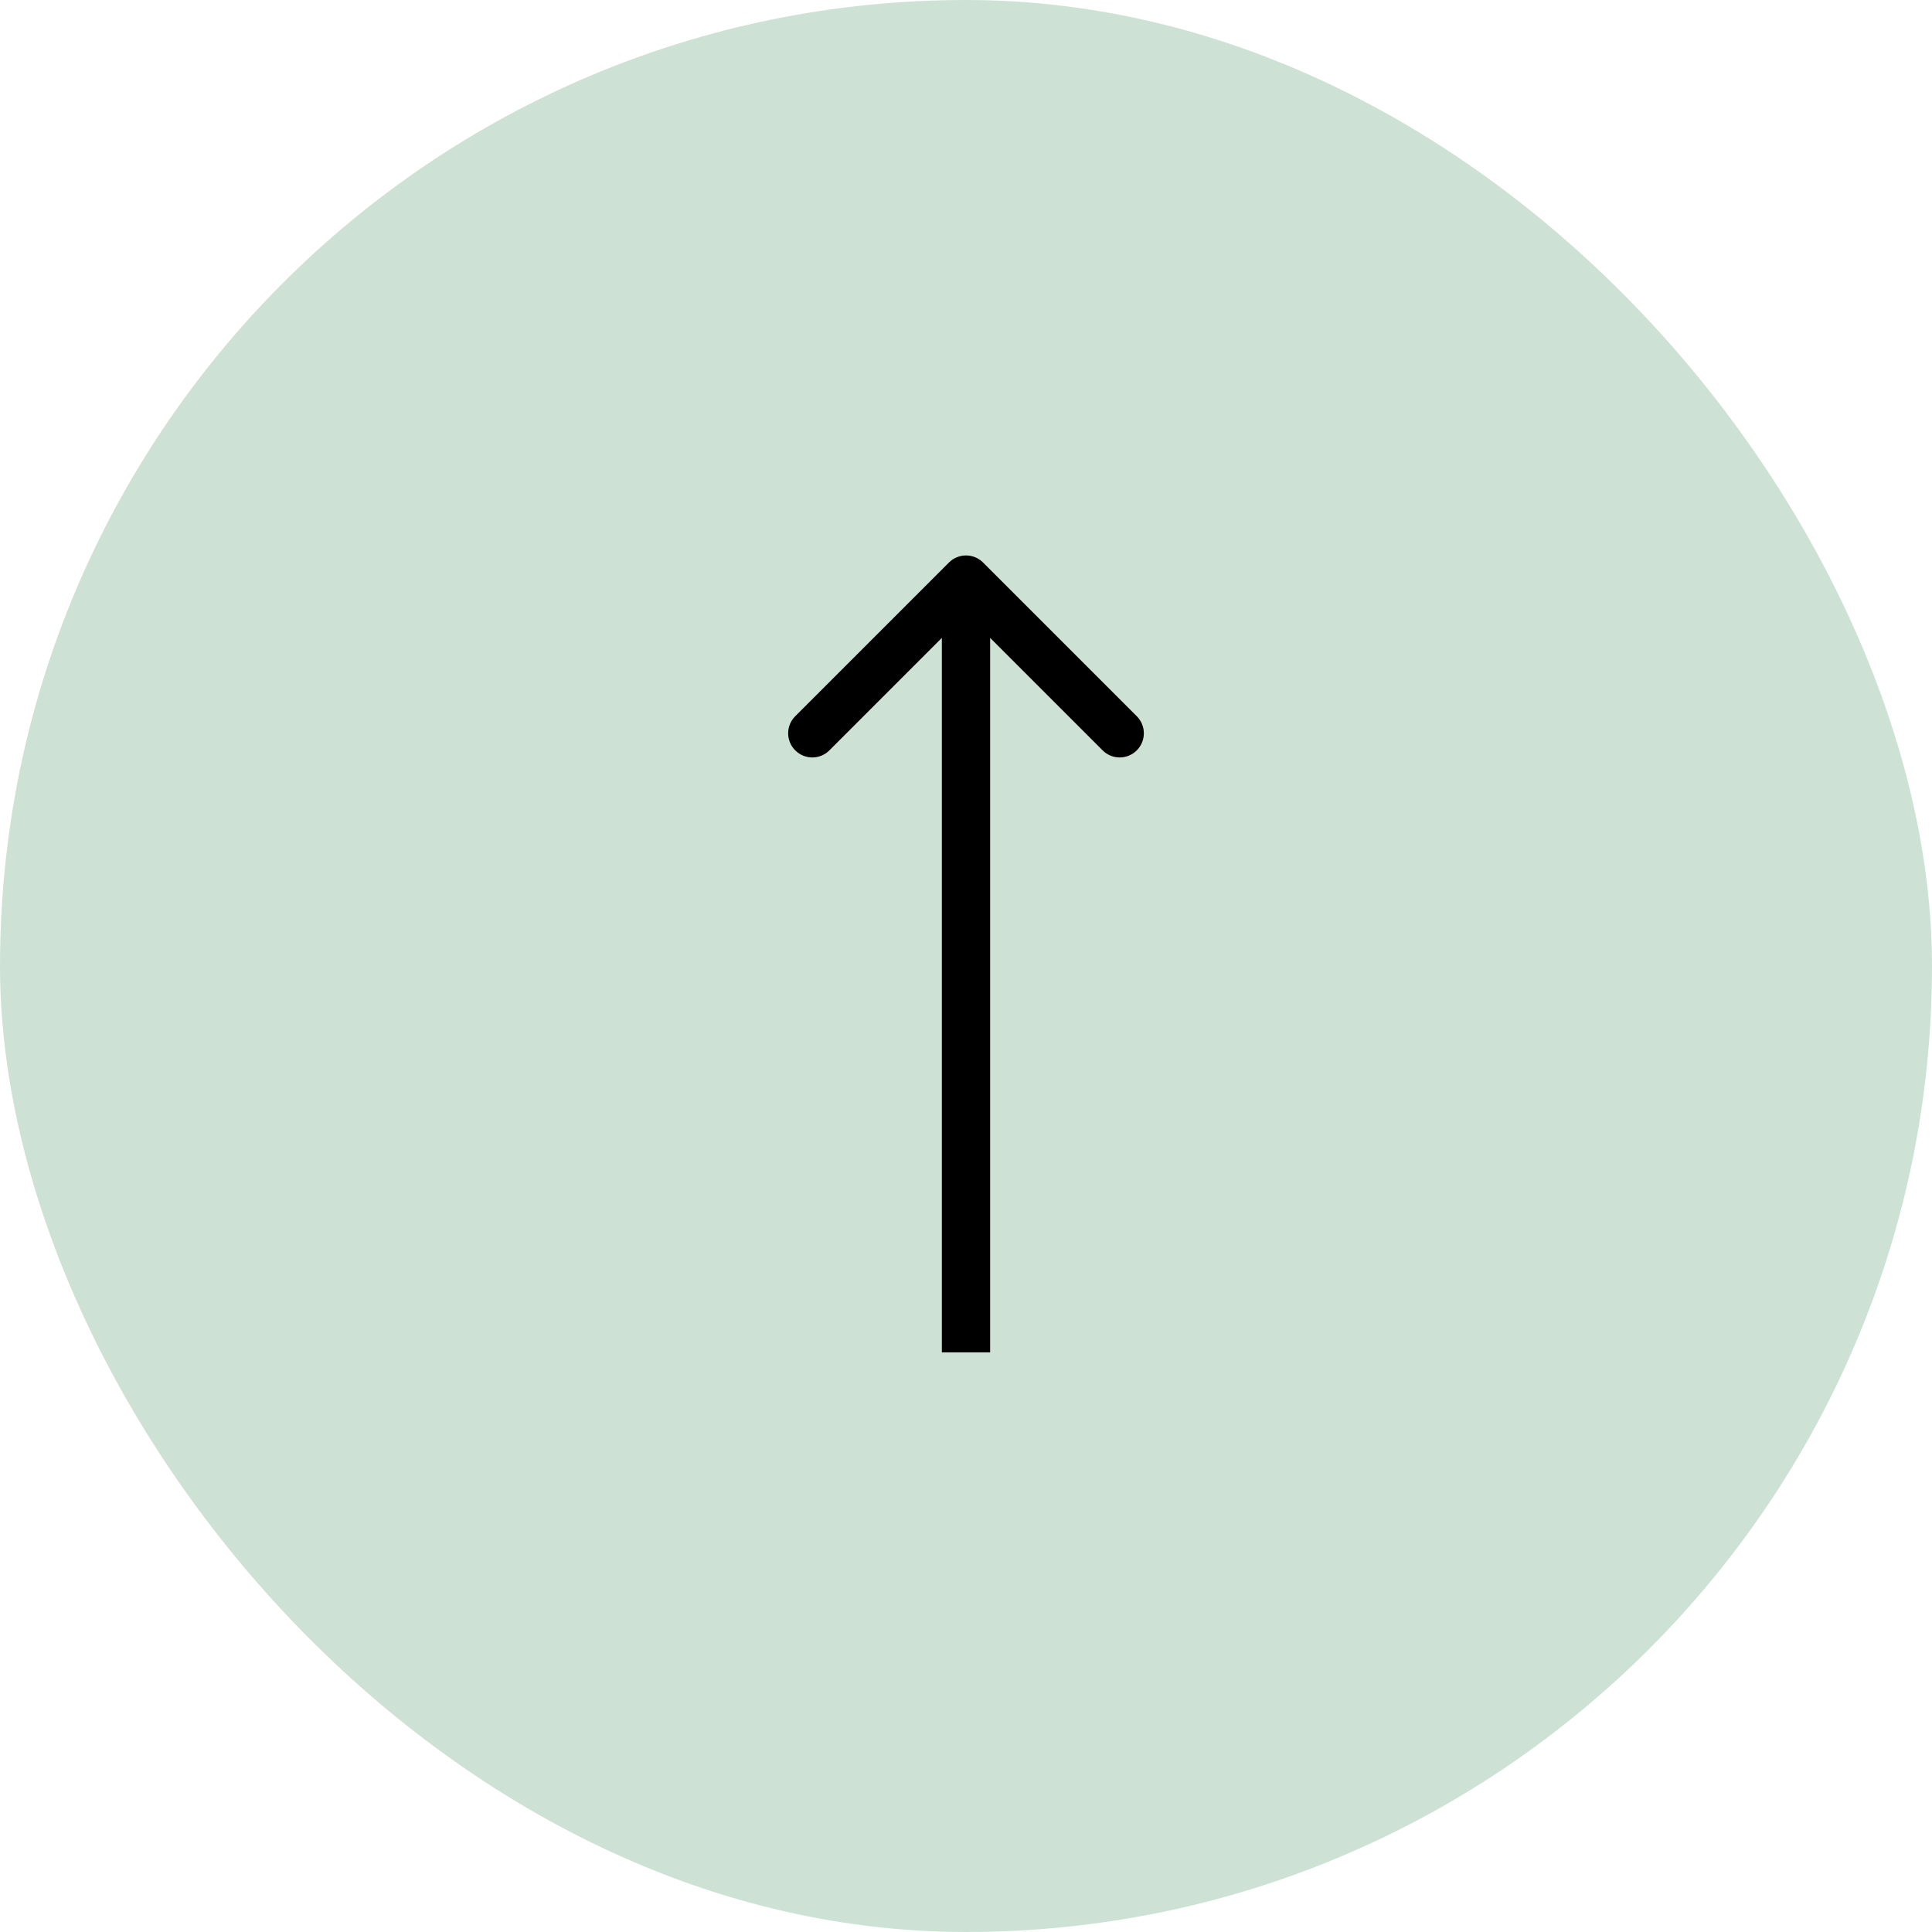
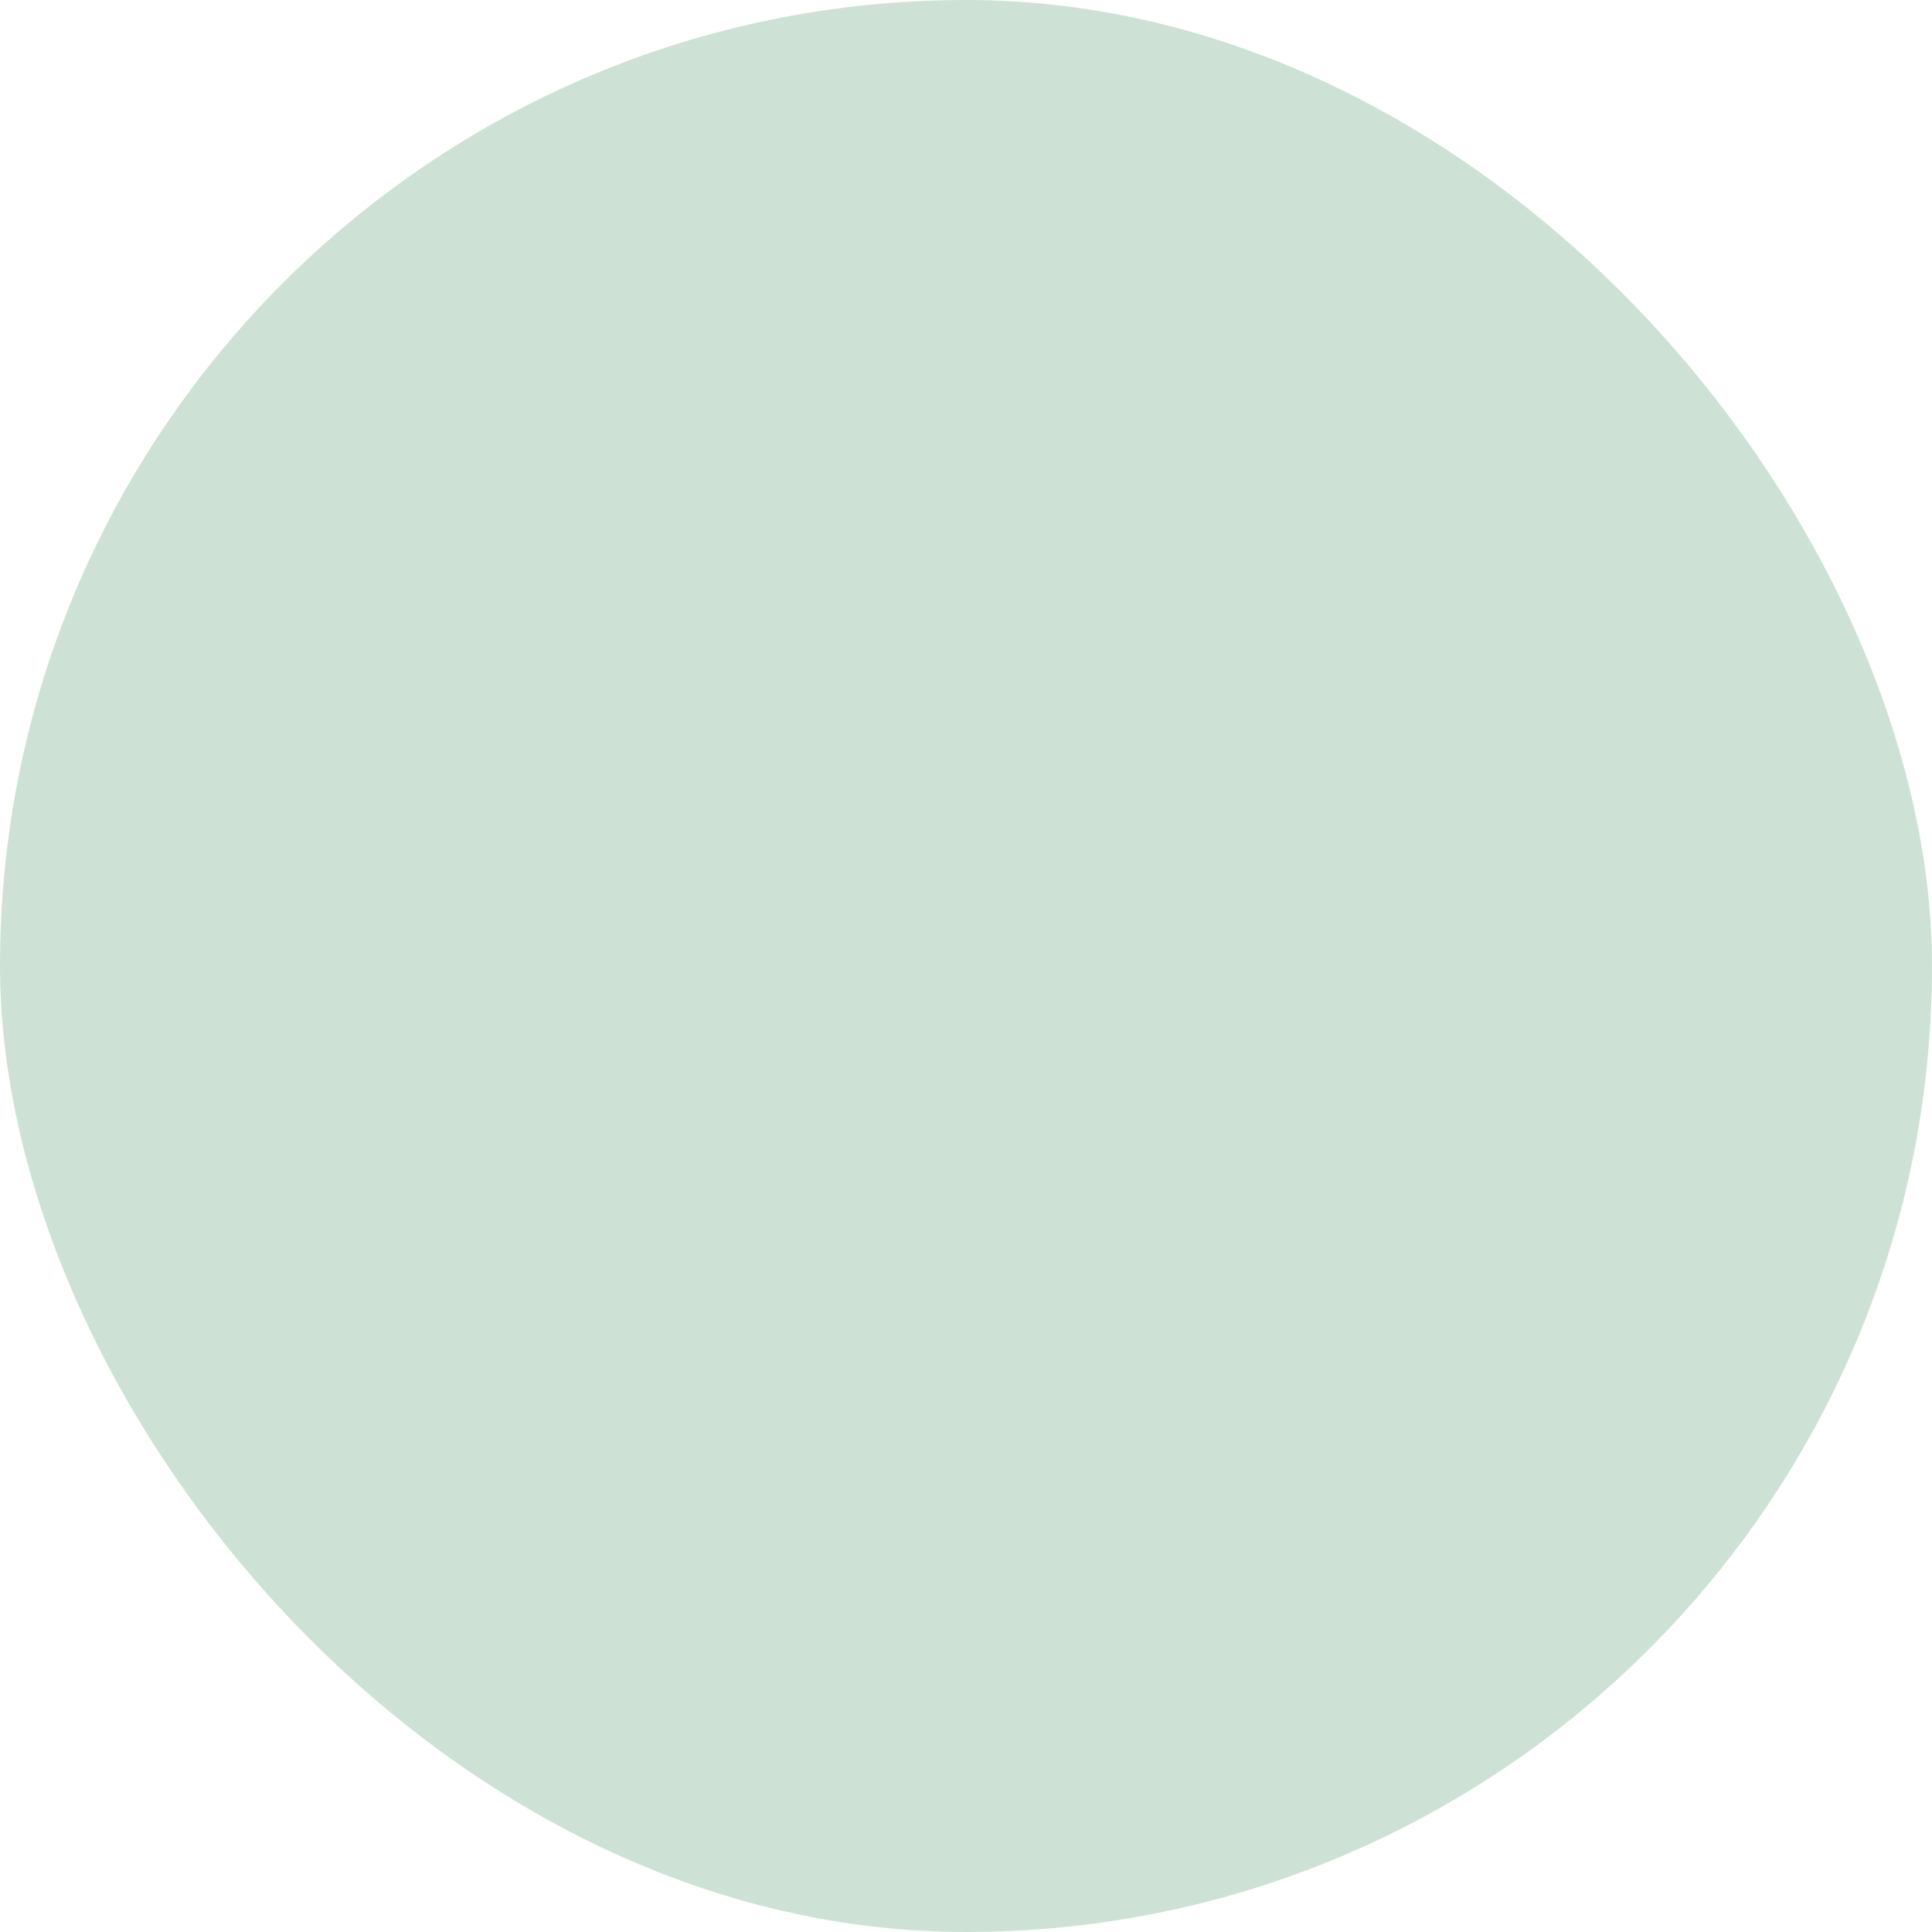
<svg xmlns="http://www.w3.org/2000/svg" width="80" height="80" viewBox="0 0 80 80" fill="none">
  <rect width="80" height="80" rx="40" fill="#056F2D" fill-opacity="0.2" />
-   <path d="M40.707 23.293C40.317 22.902 39.683 22.902 39.293 23.293L32.929 29.657C32.538 30.047 32.538 30.68 32.929 31.071C33.319 31.462 33.953 31.462 34.343 31.071L40 25.414L45.657 31.071C46.047 31.462 46.681 31.462 47.071 31.071C47.462 30.68 47.462 30.047 47.071 29.657L40.707 23.293ZM40 56H41V24H40H39V56H40Z" fill="black" />
</svg>